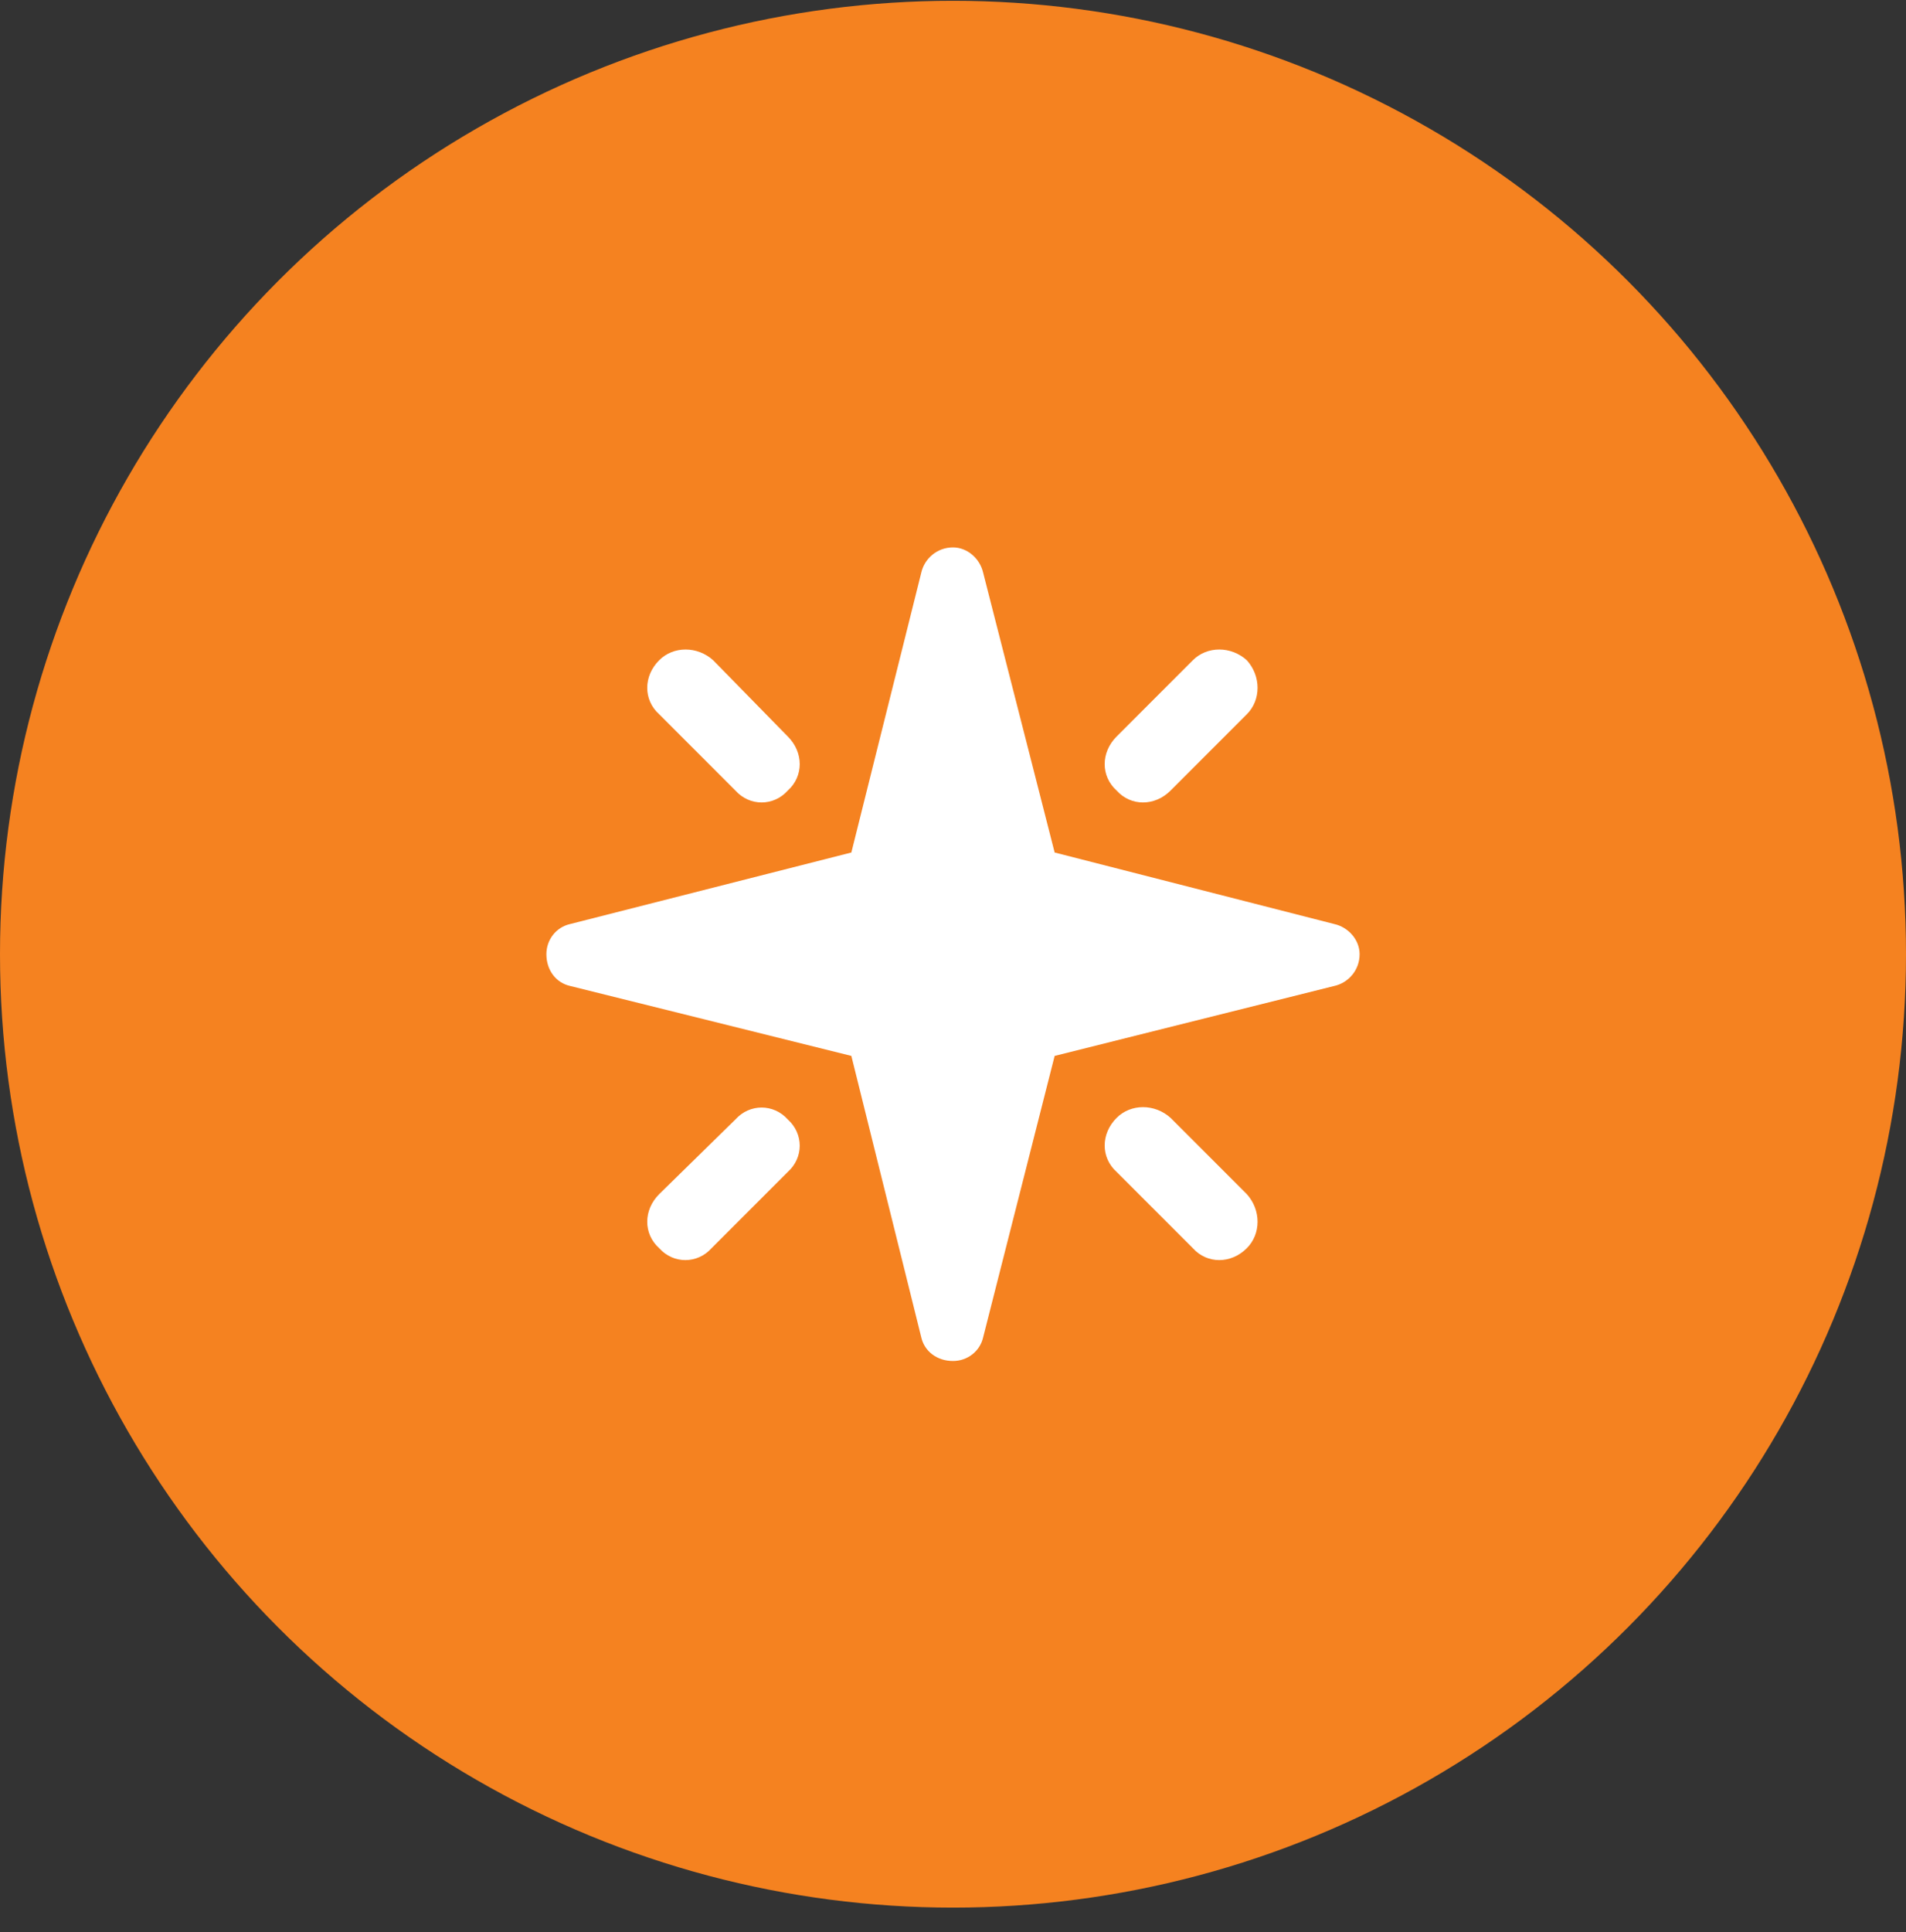
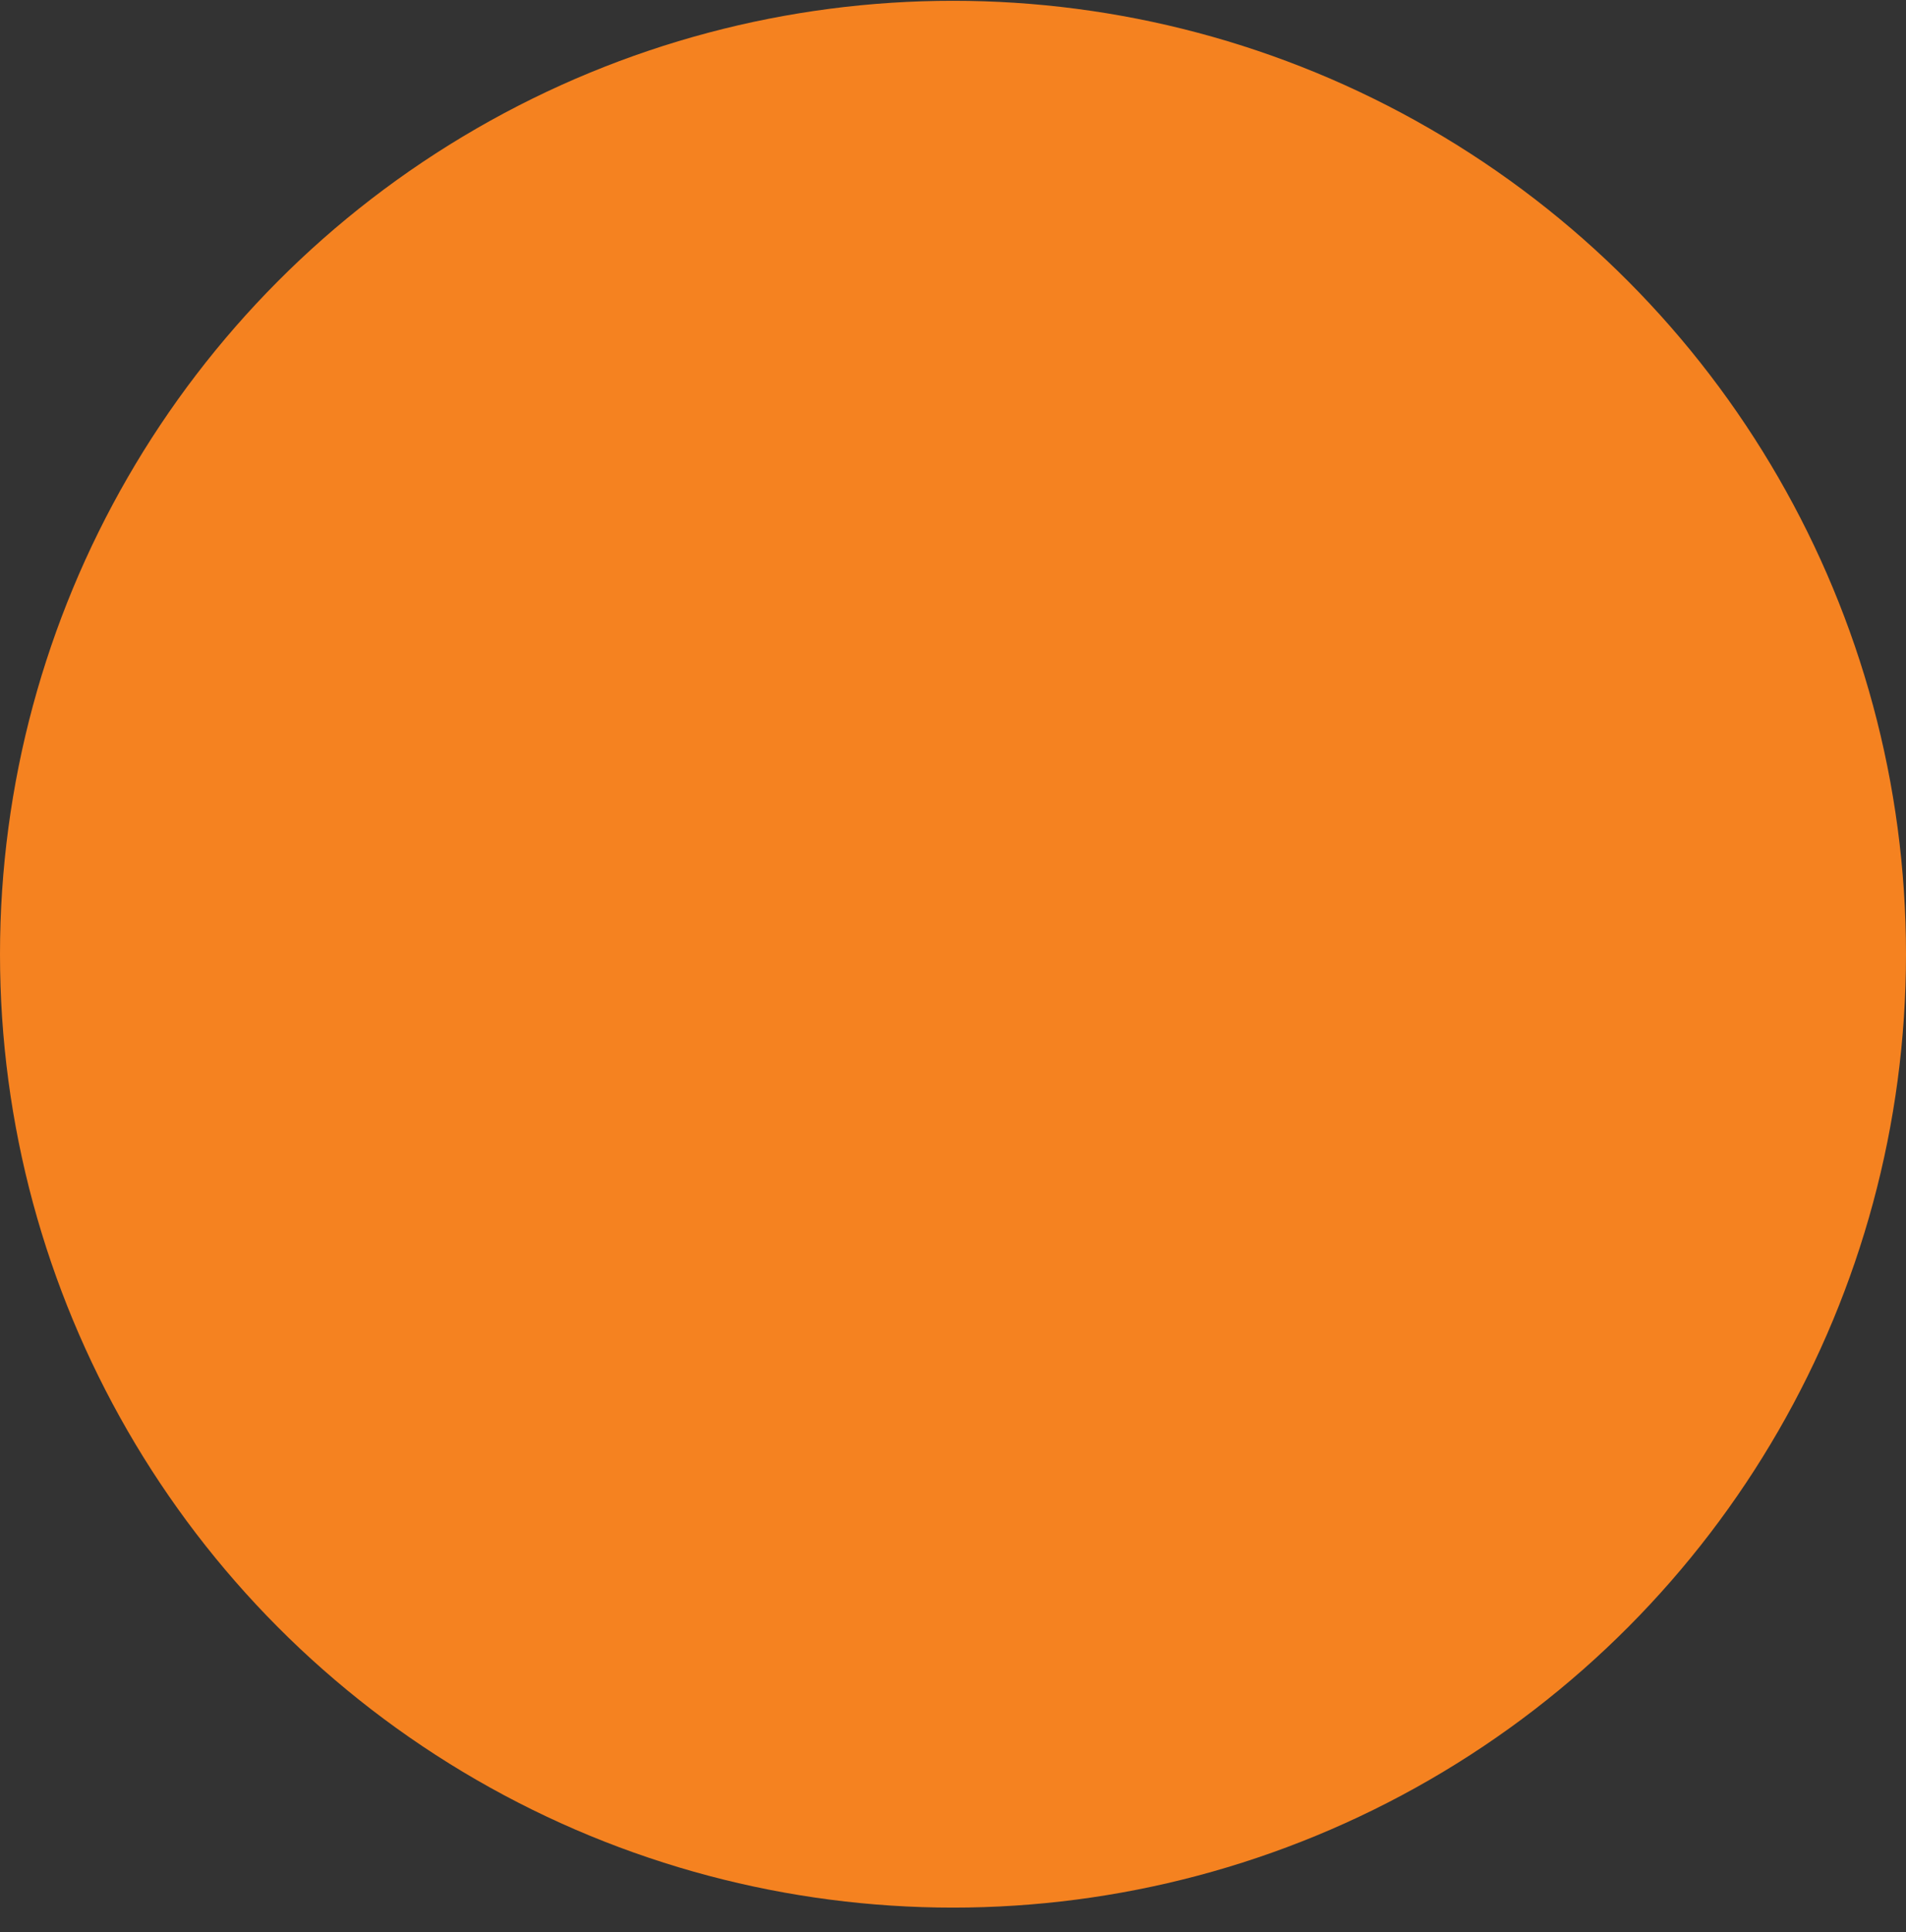
<svg xmlns="http://www.w3.org/2000/svg" width="75" height="76" viewBox="0 0 75 76" fill="none">
  <rect x="0" y="0" width="75" height="76" fill="#333333" stroke="none" />
  <circle cx="37.5" cy="37.531" r="37.5" fill="#F58220" />
-   <path d="M22.438 38.781C21.875 38.656 21.5 38.156 21.5 37.531C21.5 36.969 21.875 36.469 22.438 36.344L33.5 33.531L36.25 22.531C36.375 21.969 36.875 21.531 37.5 21.531C38.062 21.531 38.562 21.969 38.688 22.531L41.5 33.531L52.5 36.344C53.062 36.469 53.5 36.969 53.5 37.531C53.5 38.156 53.062 38.656 52.5 38.781L41.5 41.531L38.688 52.594C38.562 53.156 38.062 53.531 37.5 53.531C36.875 53.531 36.375 53.156 36.25 52.594L33.5 41.531L22.438 38.781ZM25.938 25.969C26.5 25.406 27.438 25.406 28.062 25.969L31 28.969C31.625 29.594 31.625 30.531 31 31.094C30.438 31.719 29.5 31.719 28.938 31.094L25.938 28.094C25.312 27.531 25.312 26.594 25.938 25.969ZM49.062 25.969C49.625 26.594 49.625 27.531 49.062 28.094L46.062 31.094C45.438 31.719 44.5 31.719 43.938 31.094C43.312 30.531 43.312 29.594 43.938 28.969L46.938 25.969C47.5 25.406 48.438 25.406 49.062 25.969ZM49.062 46.969C49.625 47.594 49.625 48.531 49.062 49.094C48.438 49.719 47.5 49.719 46.938 49.094L43.938 46.094C43.312 45.531 43.312 44.594 43.938 43.969C44.5 43.406 45.438 43.406 46.062 43.969L49.062 46.969ZM25.938 49.094C25.312 48.531 25.312 47.594 25.938 46.969L28.938 44.031C29.5 43.406 30.438 43.406 31 44.031C31.625 44.594 31.625 45.531 31 46.094L28 49.094C27.438 49.719 26.5 49.719 25.938 49.094Z" fill="white" />
</svg>